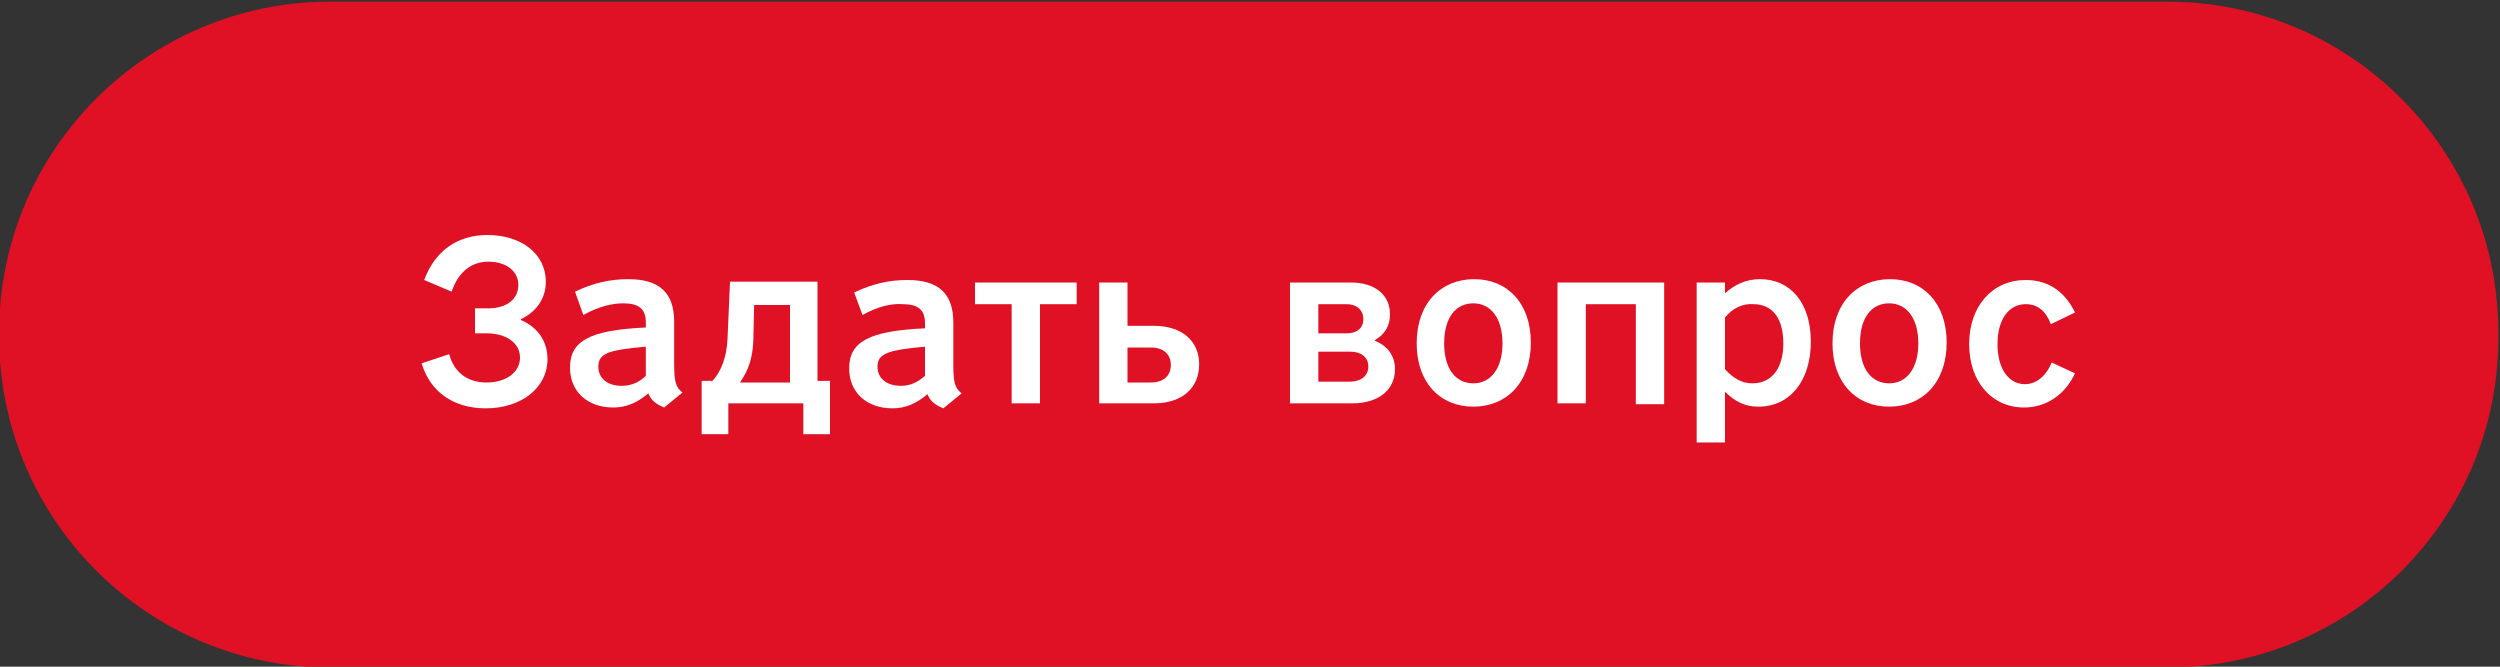
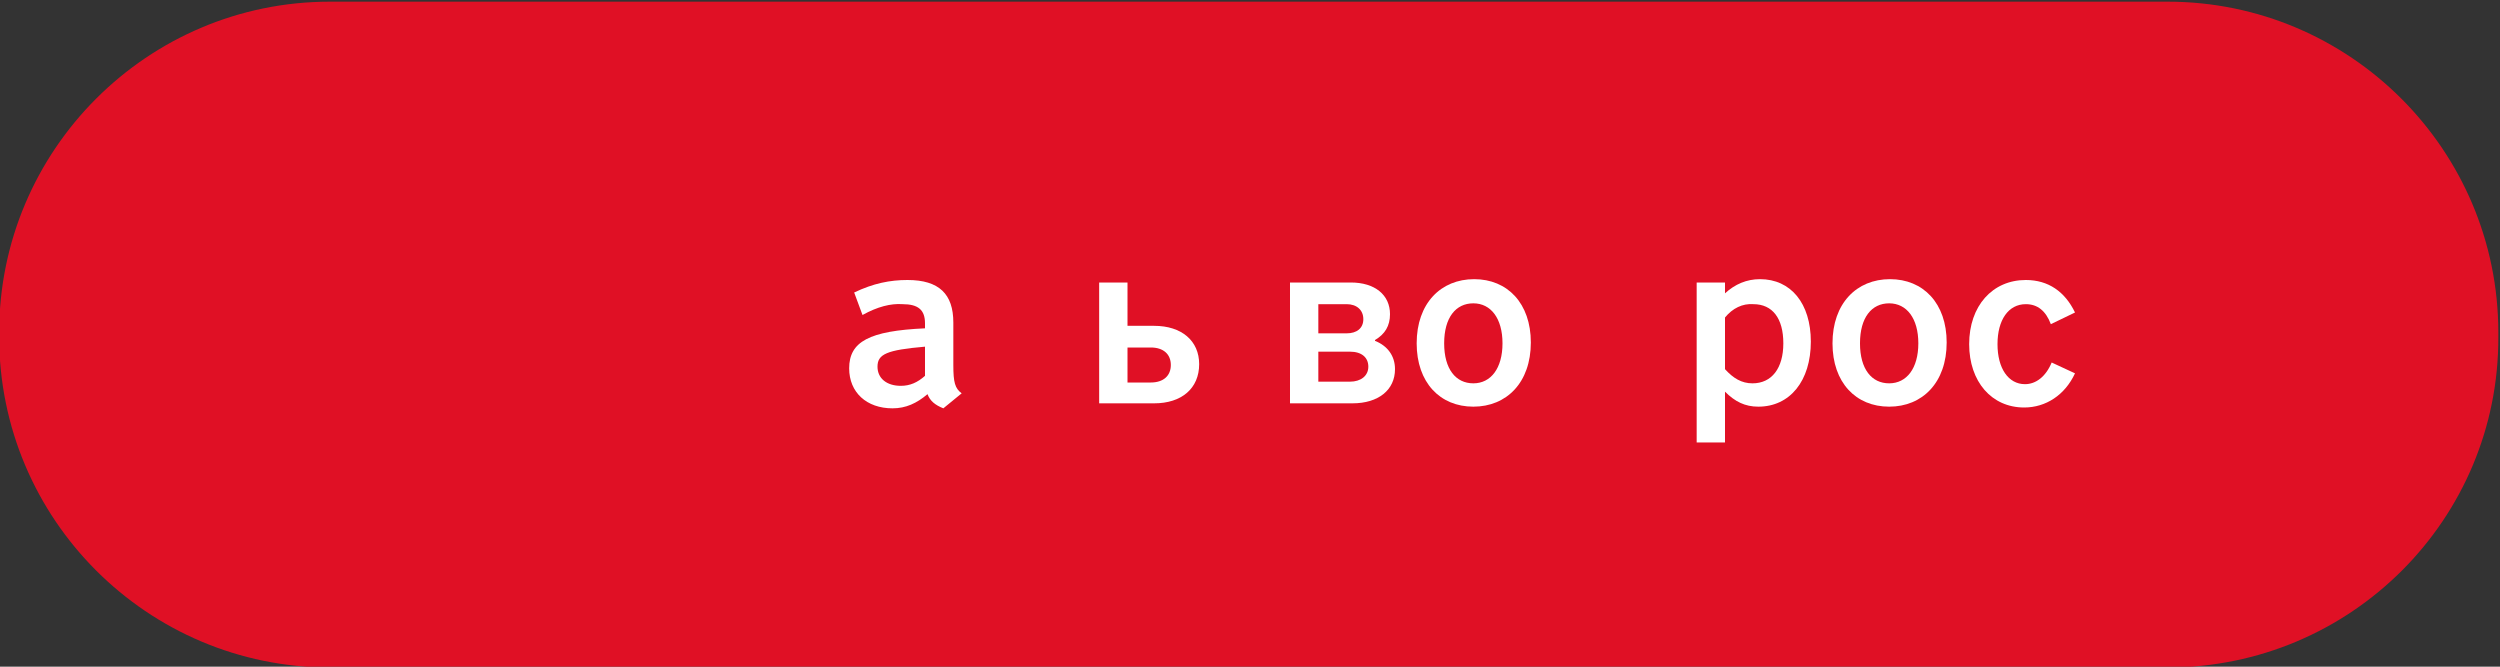
<svg xmlns="http://www.w3.org/2000/svg" x="0px" y="0px" width="300px" height="80px" viewBox="0 0 300 80" style="enable-background:new 0 0 300 80;" xml:space="preserve">
  <rect x="0" y="0" width="300" height="80" fill="#333333" stroke="none" />
  <style type="text/css"> .st0{fill:#E01025;} .st1{fill:#FFFFFF;} </style>
  <g id="Layer_1">
    <path class="st0" d="M260.1,80.1H39.6c-21.9,0-39.7-17.8-39.7-39.7v-0.5c0-21.9,17.8-39.7,39.7-39.7h220.5 c21.9,0,39.7,17.8,39.7,39.7v0.5C299.9,62.3,282.1,80.1,260.1,80.1z" />
  </g>
  <g id="Layer_2">
    <g>
-       <path class="st1" d="M50.9,33.6c1.3-3.5,4-5.4,7.6-5.4c4.1,0,7,2.3,7,5.6c0,2-1.1,3.6-3,4.5v0.1c2.1,0.9,3.2,2.6,3.2,4.7 c0,3.4-3.1,5.9-7.4,5.9c-3.9,0-6.7-2-7.7-5.4l3.3-1.1c0.6,2.2,2.2,3.4,4.5,3.4c2.3,0,4-1.2,4-3c0-1.7-1.6-2.9-4-2.9H57v-3h1.6 c2.2,0,3.6-1.1,3.6-2.8c0-1.7-1.5-2.8-3.6-2.8c-2,0-3.6,1.2-4.4,3.6L50.9,33.6z" />
-       <path class="st1" d="M70,37.8L69,35c2.3-1.1,4.3-1.5,6.4-1.5c3.8,0,5.5,1.7,5.5,5.1v5.1c0,2.1,0.2,2.8,1,3.4l-2.2,1.8 c-1-0.4-1.6-0.9-1.9-1.7c-1.3,1.1-2.6,1.7-4.2,1.7c-3.1,0-5.2-1.9-5.2-4.8c0-3.2,2.4-4.5,9.1-4.8v-0.6c0-1.6-0.8-2.3-2.7-2.3 C73.4,36.4,71.8,36.8,70,37.8z M77.5,45.1v-3.5C73,42,71.8,42.4,71.8,44c0,1.4,1.1,2.3,2.8,2.3C75.7,46.3,76.7,45.9,77.5,45.1z" />
-       <path class="st1" d="M85.4,45.8c1.1-1.1,1.8-2.9,1.9-5.1l0.3-6.9h10.5v11.9h1.5v6.4h-3.2v-3.7h-9v3.7h-3.2v-6.4H85.4z M90.4,40.8 c-0.1,3-1.1,4.3-1.6,5.1h6v-9.3h-4.3L90.4,40.8z" />
      <path class="st1" d="M103.5,37.8l-1-2.7c2.3-1.1,4.3-1.5,6.4-1.5c3.8,0,5.5,1.7,5.5,5.1v5.1c0,2.1,0.2,2.8,1,3.4l-2.2,1.8 c-1-0.4-1.6-0.9-1.9-1.7c-1.3,1.1-2.6,1.7-4.2,1.7c-3.1,0-5.2-1.9-5.2-4.8c0-3.2,2.4-4.5,9.1-4.8v-0.6c0-1.6-0.8-2.3-2.7-2.3 C106.9,36.4,105.3,36.8,103.5,37.8z M111,45.1v-3.5c-4.6,0.4-5.7,0.9-5.7,2.4c0,1.4,1.1,2.3,2.8,2.3 C109.2,46.3,110.1,45.9,111,45.1z" />
-       <path class="st1" d="M117.1,33.9h12.1v2.6h-4.4v11.9h-3.4V36.5h-4.4V33.9z" />
      <path class="st1" d="M131.9,48.5V33.9h3.4v5.2h3.2c3.3,0,5.4,1.8,5.4,4.6c0,2.9-2.1,4.7-5.4,4.7H131.9z M138.1,45.9 c1.5,0,2.4-0.8,2.4-2.1c0-1.3-0.9-2.1-2.4-2.1h-2.8v4.2H138.1z" />
      <path class="st1" d="M162.1,33.9c2.9,0,4.7,1.5,4.7,3.8c0,1.4-0.6,2.4-1.8,3.1v0.1c1.5,0.6,2.4,1.8,2.4,3.4c0,2.5-2,4.1-5.1,4.1 h-7.5V33.9H162.1z M158.2,36.5v3.5h3.4c1.2,0,2-0.6,2-1.7c0-1.1-0.8-1.8-2-1.8H158.2z M158.2,42.2v3.6h3.8c1.3,0,2.2-0.7,2.2-1.8 s-0.8-1.8-2.2-1.8H158.2z" />
      <path class="st1" d="M170,41.2c0-4.8,2.9-7.7,6.9-7.7c4,0,6.8,2.9,6.8,7.6c0,4.8-2.9,7.7-6.9,7.7S170,45.9,170,41.2z M180.3,41.2 c0-3-1.4-4.8-3.5-4.8s-3.5,1.7-3.5,4.8s1.4,4.8,3.5,4.8S180.3,44.2,180.3,41.2z" />
-       <path class="st1" d="M186.9,48.5V33.9h12.8v14.6h-3.4V36.5h-6v11.9H186.9z" />
      <path class="st1" d="M207,33.9v1.3c1.2-1.1,2.6-1.7,4.2-1.7c3.7,0,6.1,2.9,6.1,7.5c0,4.7-2.5,7.8-6.3,7.8c-1.6,0-2.8-0.6-4-1.8 v6.1h-3.4V33.9H207z M207,38.1v6.2c1,1.1,2,1.7,3.3,1.7c2.3,0,3.7-1.8,3.7-4.8c0-3-1.3-4.7-3.6-4.7C209.1,36.4,207.9,37,207,38.1z " />
      <path class="st1" d="M219.9,41.2c0-4.8,2.9-7.7,6.9-7.7c4,0,6.8,2.9,6.8,7.6c0,4.8-2.9,7.7-6.9,7.7 C222.7,48.8,219.9,45.9,219.9,41.2z M230.2,41.2c0-3-1.4-4.8-3.5-4.8s-3.5,1.7-3.5,4.8s1.4,4.8,3.5,4.8S230.2,44.2,230.2,41.2z" />
      <path class="st1" d="M249,44.8c-1.2,2.6-3.5,4.1-6.1,4.1c-3.9,0-6.6-3.1-6.6-7.6c0-4.6,2.8-7.7,6.8-7.7c2.7,0,4.7,1.4,5.9,3.9 l-2.9,1.4c-0.6-1.6-1.6-2.4-3-2.4c-2.1,0-3.4,1.9-3.4,4.8c0,2.9,1.3,4.8,3.3,4.8c1.3,0,2.5-0.9,3.2-2.6L249,44.8z" />
    </g>
  </g>
</svg>